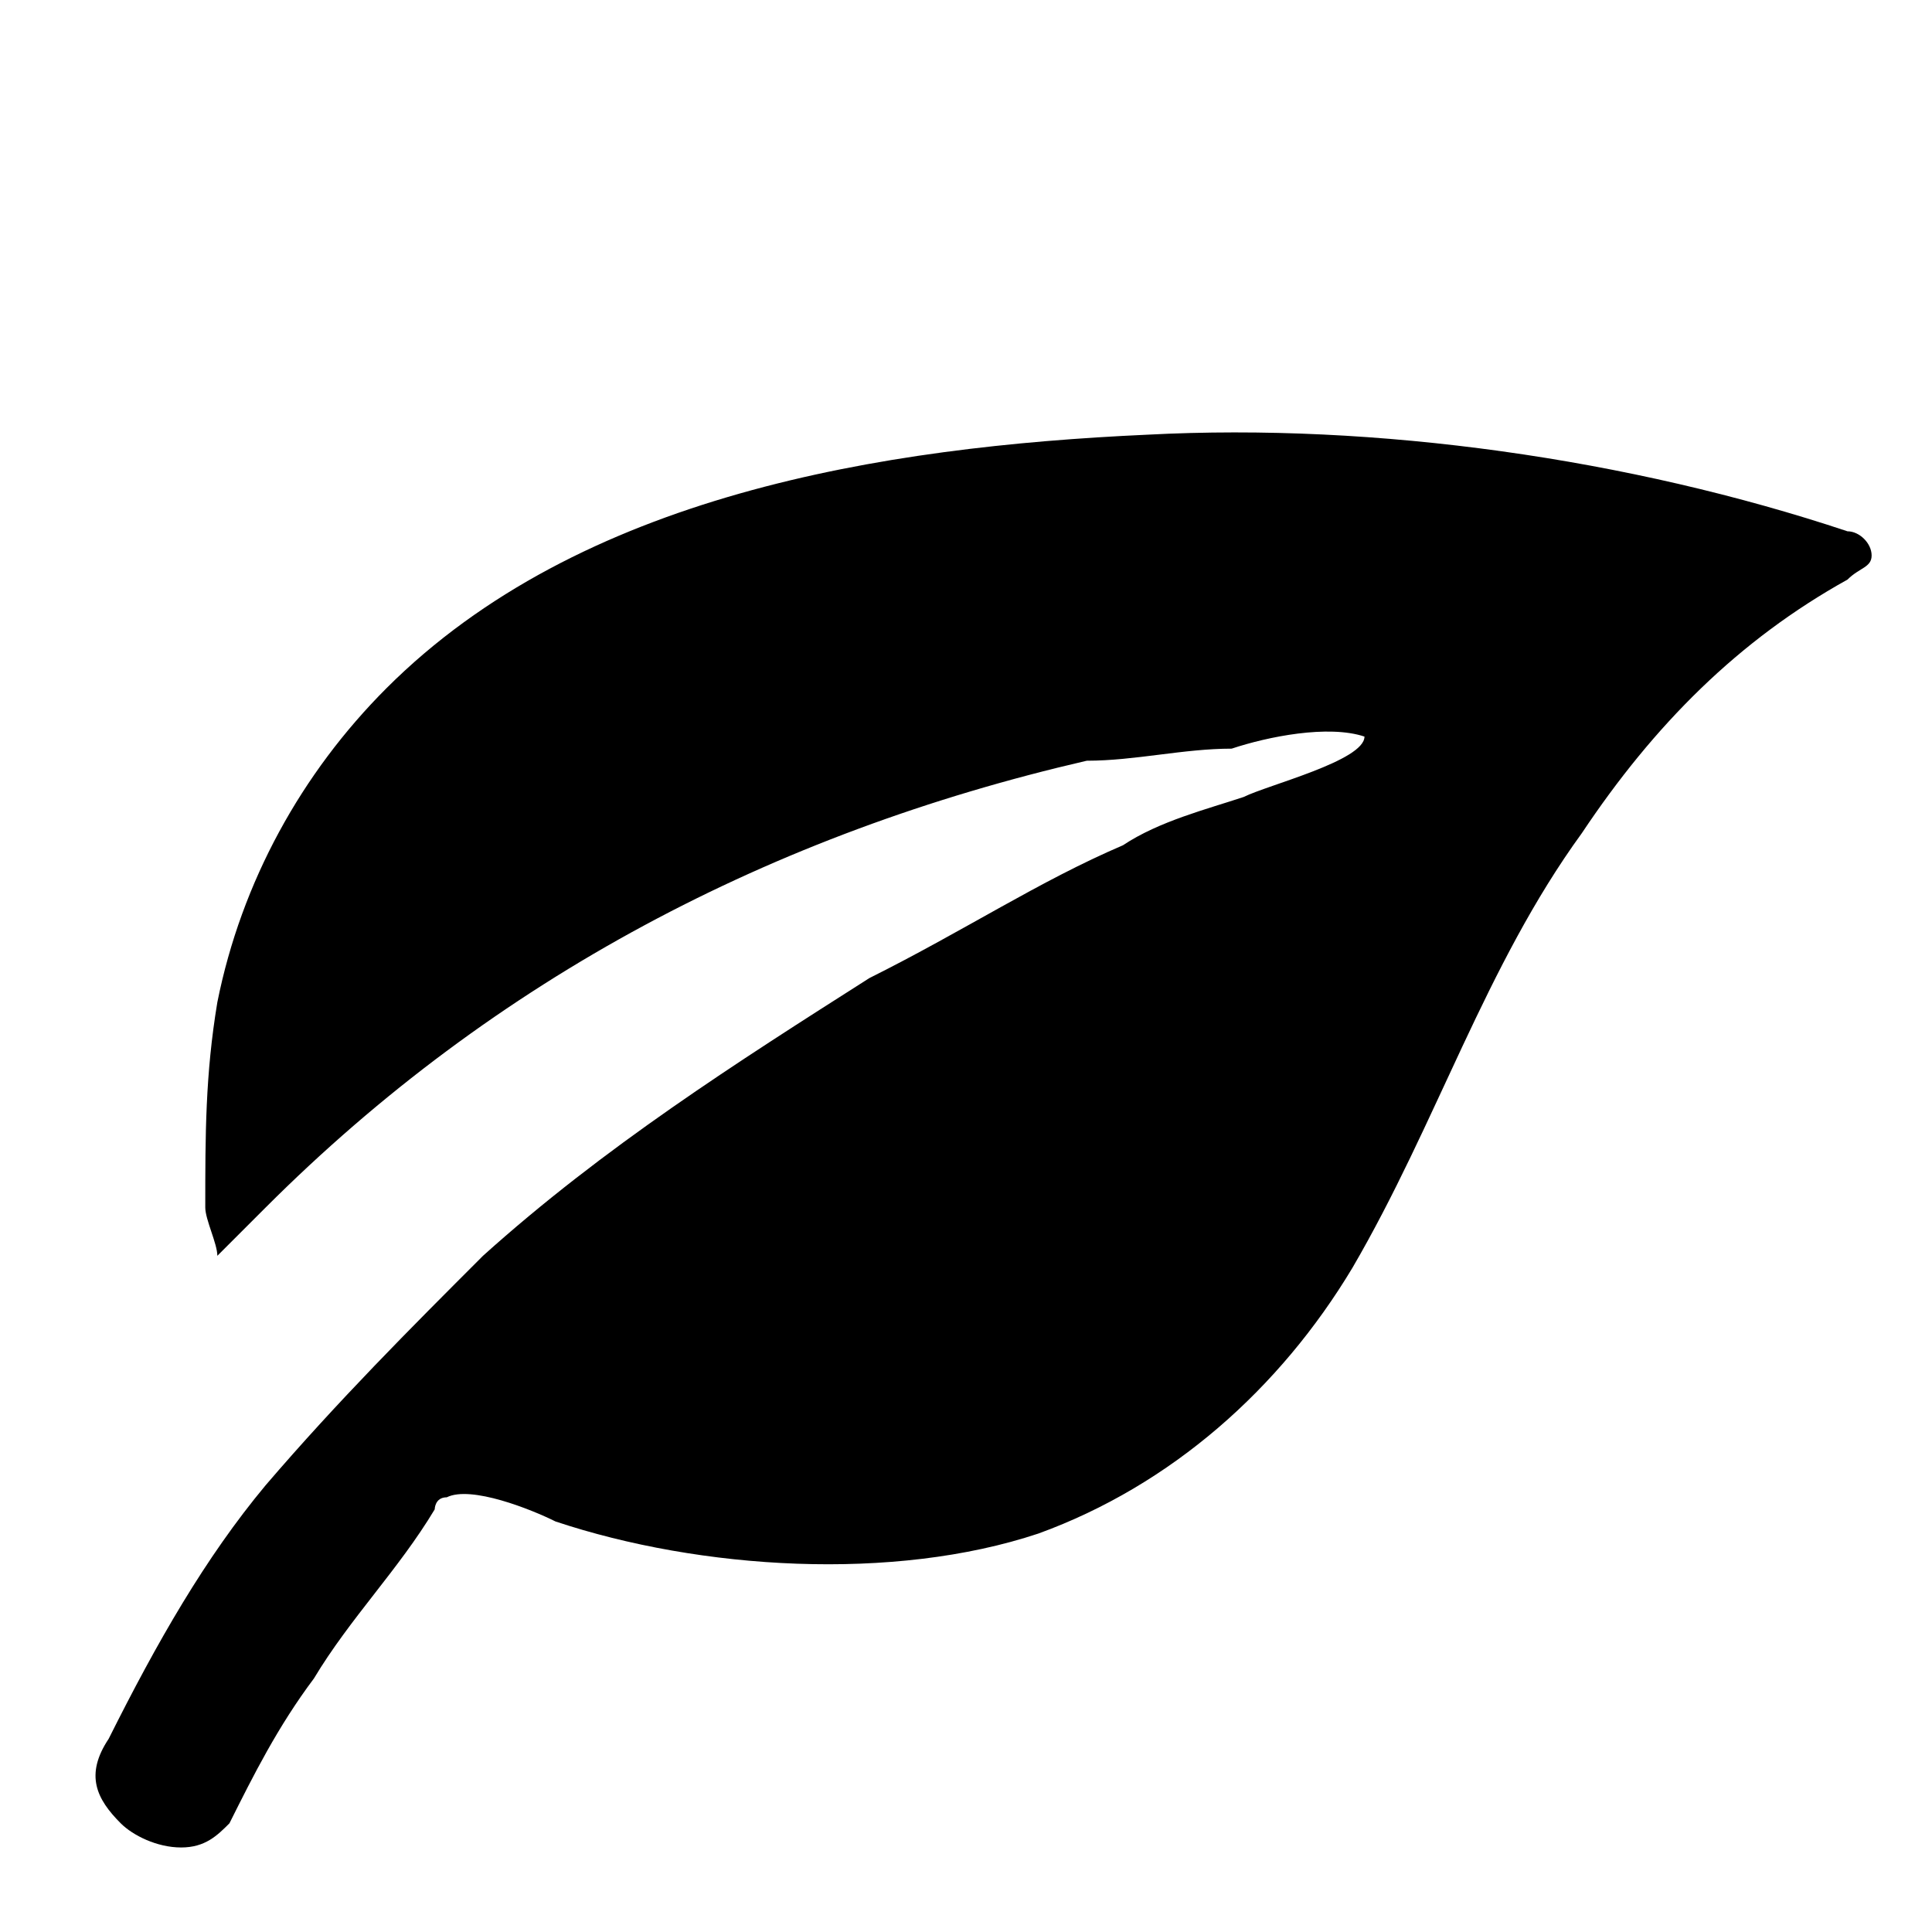
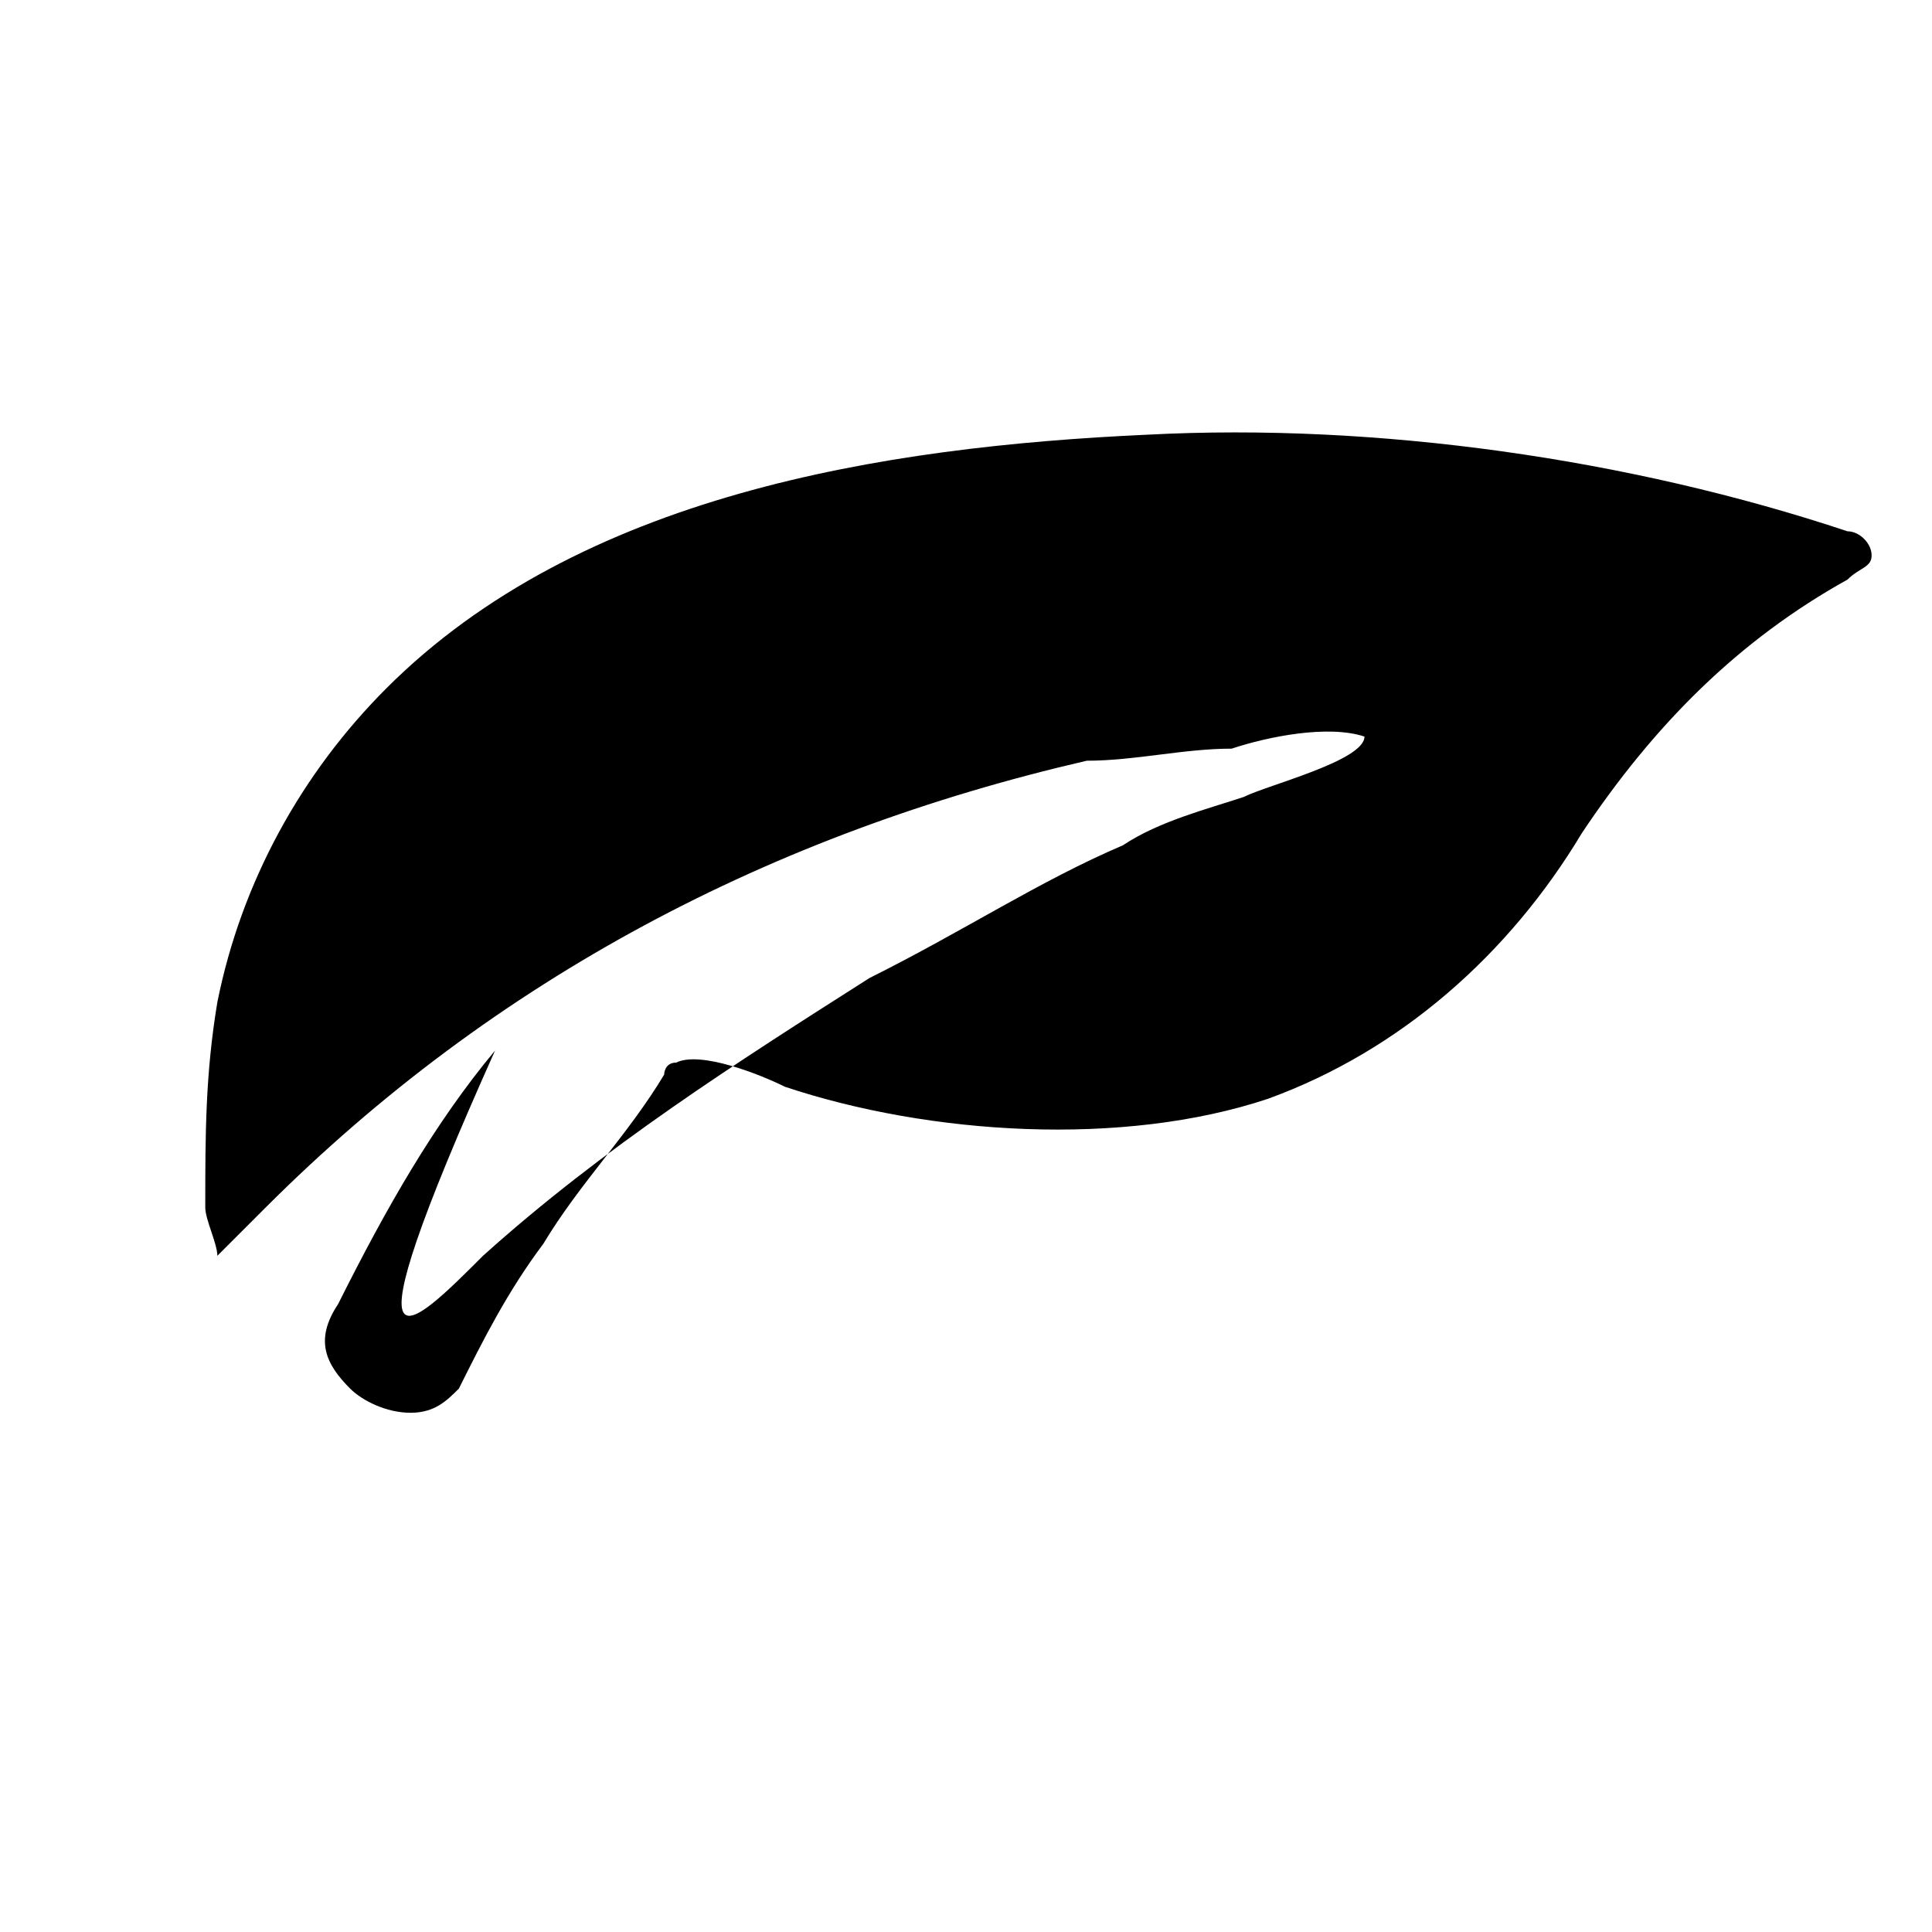
<svg xmlns="http://www.w3.org/2000/svg" version="1.1" id="Ebene_1" x="0px" y="0px" viewBox="0 0 16 16" style="enable-background:new 0 0 16 16;" xml:space="preserve">
  <g>
-     <path d="M11.3,6.1c-0.3-0.1-0.8,0-1.1,0.1C9.8,6.2,9.4,6.3,9,6.3C6.4,6.9,4.1,8.1,2.2,10c-0.1,0.1-0.3,0.3-0.4,0.4   c0-0.1-0.1-0.3-0.1-0.4c0-0.6,0-1.1,0.1-1.7c0.2-1,0.7-1.9,1.4-2.6c1.6-1.6,4.1-2,6.3-2.1c1.9-0.1,4,0.2,5.8,0.8   c0.1,0,0.2,0.1,0.2,0.2c0,0.1-0.1,0.1-0.2,0.2c-0.9,0.5-1.6,1.2-2.2,2.1c-0.8,1.1-1.2,2.4-1.9,3.6c-0.6,1-1.5,1.8-2.6,2.2   c-1.2,0.4-2.8,0.3-4-0.1c-0.2-0.1-0.7-0.3-0.9-0.2c-0.1,0-0.1,0.1-0.1,0.1c-0.3,0.5-0.7,0.9-1,1.4c-0.3,0.4-0.5,0.8-0.7,1.2   c-0.1,0.1-0.2,0.2-0.4,0.2c-0.2,0-0.4-0.1-0.5-0.2c-0.2-0.2-0.3-0.4-0.1-0.7c0.4-0.8,0.8-1.5,1.3-2.1C2.8,11.6,3.4,11,4,10.4   c1-0.9,2.1-1.6,3.2-2.3C8,7.7,8.6,7.3,9.3,7c0.3-0.2,0.7-0.3,1-0.4C10.5,6.5,11.3,6.3,11.3,6.1z" />
+     <path d="M11.3,6.1c-0.3-0.1-0.8,0-1.1,0.1C9.8,6.2,9.4,6.3,9,6.3C6.4,6.9,4.1,8.1,2.2,10c-0.1,0.1-0.3,0.3-0.4,0.4   c0-0.1-0.1-0.3-0.1-0.4c0-0.6,0-1.1,0.1-1.7c0.2-1,0.7-1.9,1.4-2.6c1.6-1.6,4.1-2,6.3-2.1c1.9-0.1,4,0.2,5.8,0.8   c0.1,0,0.2,0.1,0.2,0.2c0,0.1-0.1,0.1-0.2,0.2c-0.9,0.5-1.6,1.2-2.2,2.1c-0.6,1-1.5,1.8-2.6,2.2   c-1.2,0.4-2.8,0.3-4-0.1c-0.2-0.1-0.7-0.3-0.9-0.2c-0.1,0-0.1,0.1-0.1,0.1c-0.3,0.5-0.7,0.9-1,1.4c-0.3,0.4-0.5,0.8-0.7,1.2   c-0.1,0.1-0.2,0.2-0.4,0.2c-0.2,0-0.4-0.1-0.5-0.2c-0.2-0.2-0.3-0.4-0.1-0.7c0.4-0.8,0.8-1.5,1.3-2.1C2.8,11.6,3.4,11,4,10.4   c1-0.9,2.1-1.6,3.2-2.3C8,7.7,8.6,7.3,9.3,7c0.3-0.2,0.7-0.3,1-0.4C10.5,6.5,11.3,6.3,11.3,6.1z" />
  </g>
</svg>